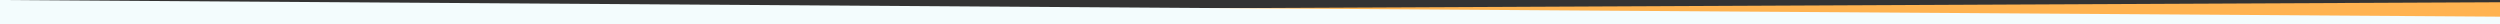
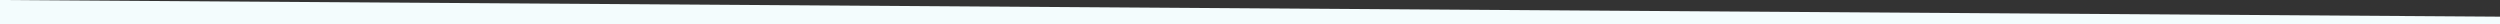
<svg xmlns="http://www.w3.org/2000/svg" version="1.1" id="Capa_1" x="0px" y="0px" viewBox="0 0 3000 28.9" style="enable-background:new 0 0 3000 28.9;" xml:space="preserve">
  <rect x="0" y="0" width="3000" height="28.9" fill="#333333" stroke="none" />
  <style type="text/css">
	.st0{fill:#FFB350;}
	.st1{fill:#F3FCFD;}
</style>
-   <polygon class="st0" points="3000,27.9 3000,2.7 557,14 " />
  <polygon class="st1" points="0,0 3000,20 3000,28.9 0,28.9 " />
</svg>